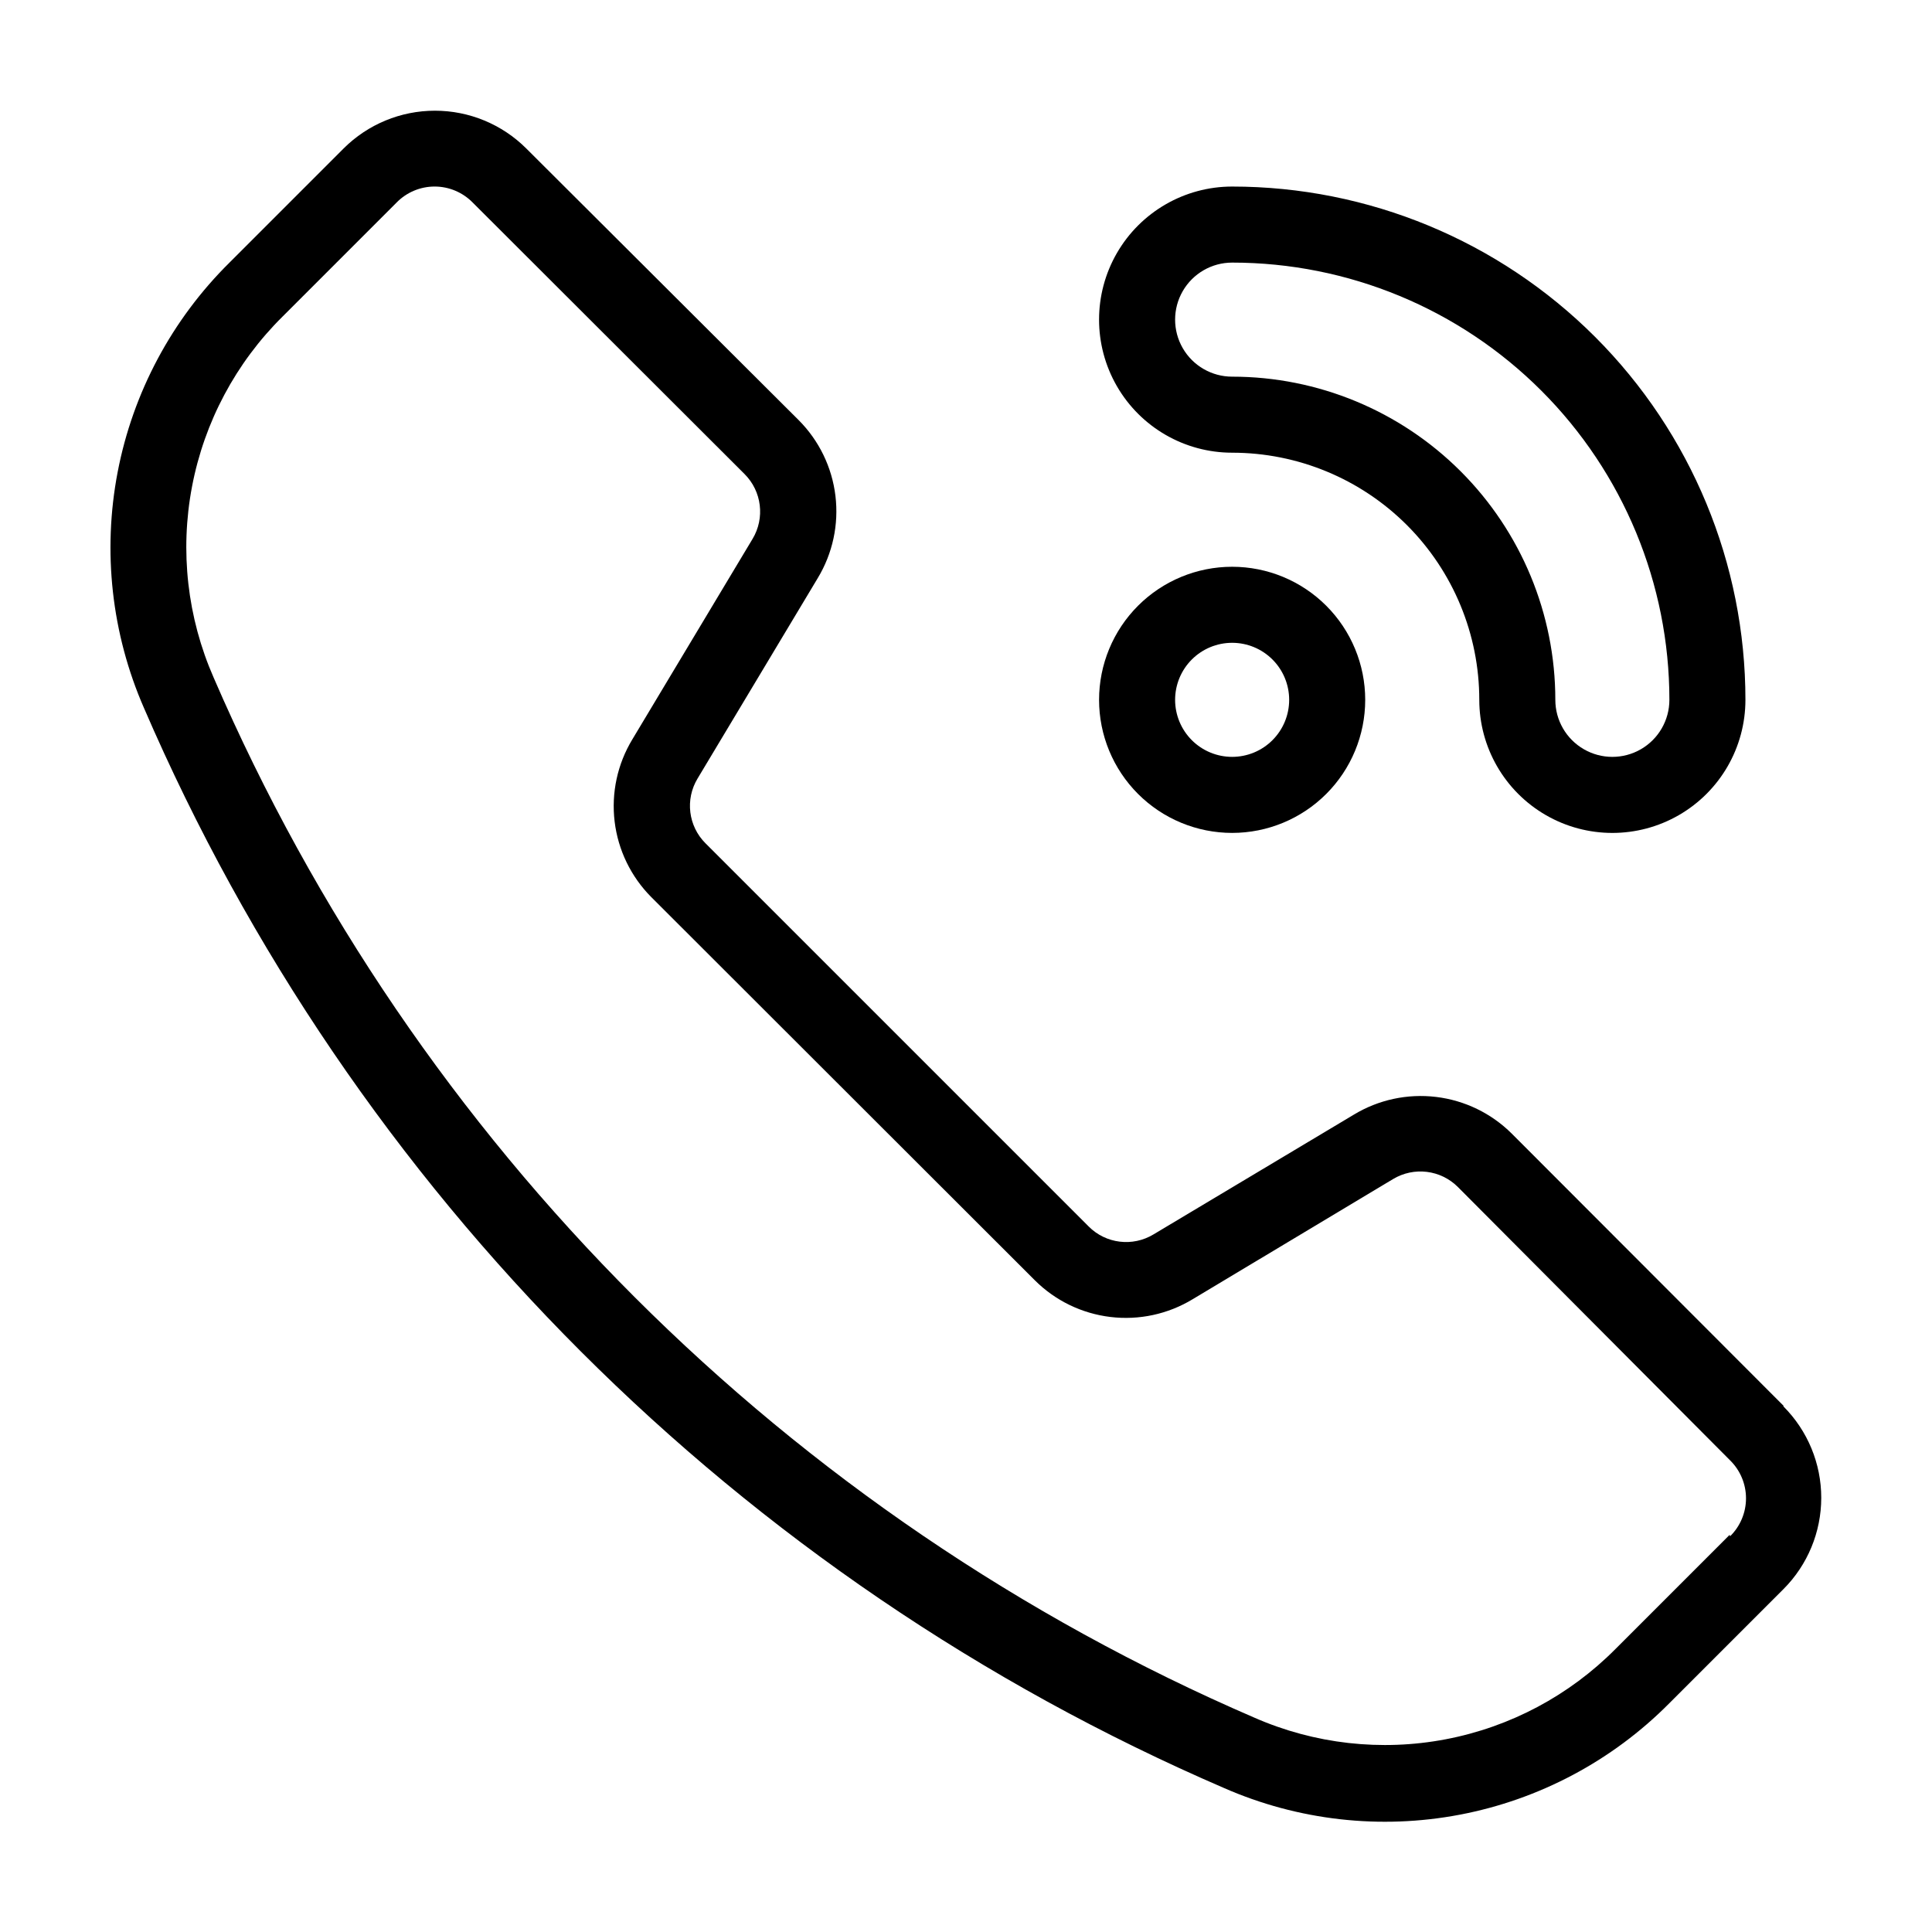
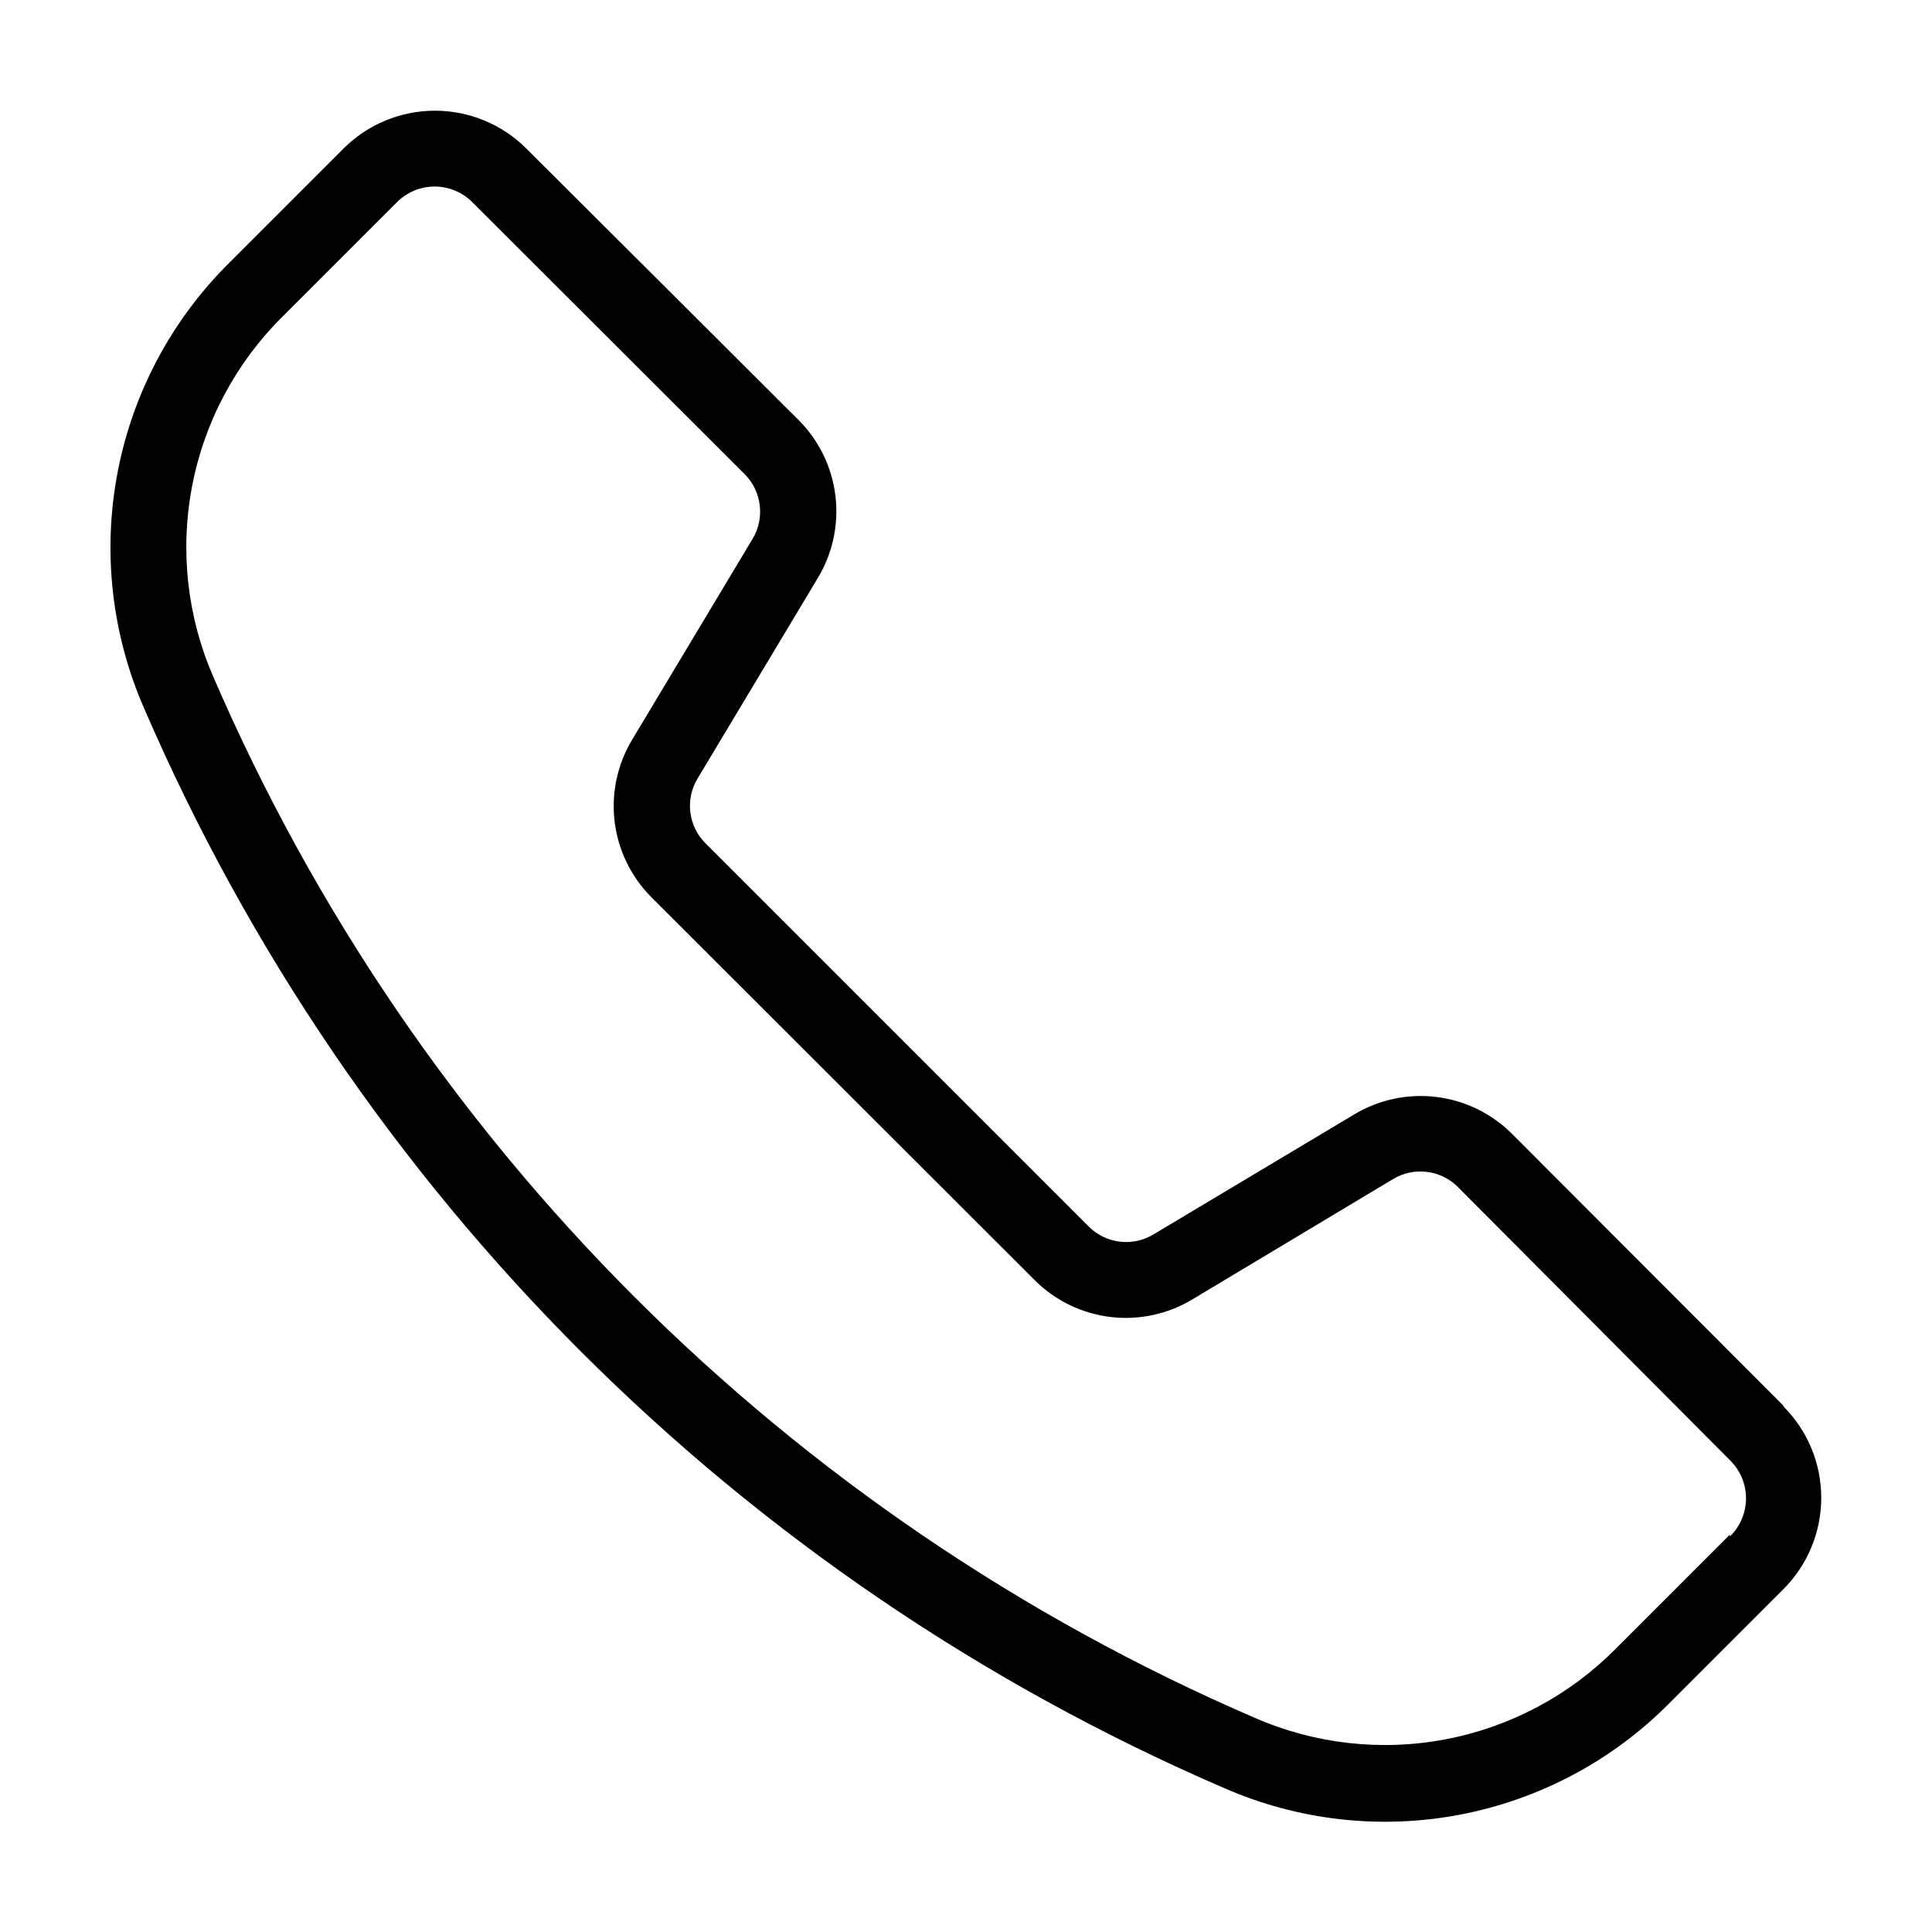
<svg xmlns="http://www.w3.org/2000/svg" fill="#000000" width="800px" height="800px" version="1.1" viewBox="144 144 512 512">
  <g>
    <path d="m616.64 516.53-71.996-72.098c-5.41-5.394-12.477-8.824-20.062-9.734-7.59-0.914-15.266 0.738-21.801 4.695l-53.102 31.742c-5.531 3.34-12.629 2.469-17.18-2.117l-101.52-101.52c-4.582-4.555-5.457-11.652-2.117-17.18l31.844-53.102c3.957-6.539 5.609-14.215 4.695-21.805-0.91-7.586-4.34-14.652-9.734-20.062l-72.195-71.996c-6.426-6.414-15.133-10.016-24.211-10.016-9.078 0-17.781 3.602-24.207 10.016l-30.23 30.23h0.004c-15.262 15.082-25.598 34.434-29.645 55.504-4.047 21.07-1.617 42.875 6.973 62.539 55.41 128.41 157.8 230.8 286.21 286.21 19.641 8.617 41.434 11.086 62.504 7.074 21.074-4.012 40.434-14.312 55.535-29.547l30.23-30.23v0.004c6.414-6.426 10.016-15.133 10.016-24.211 0-9.074-3.602-17.781-10.016-24.207zm-14.258 34.207-30.23 30.23c-12.246 12.352-27.945 20.707-45.031 23.961-17.086 3.258-34.762 1.262-50.691-5.727-123.68-53.363-222.33-151.94-275.79-275.58-7-15.93-9.004-33.605-5.746-50.695 3.254-17.09 11.617-32.789 23.984-45.027l30.23-30.23c2.652-2.707 6.281-4.234 10.074-4.234 3.793 0 7.422 1.527 10.078 4.234l72.043 71.945c4.59 4.57 5.465 11.684 2.117 17.23l-31.844 53.102c-3.953 6.531-5.606 14.195-4.691 21.777 0.914 7.578 4.34 14.633 9.73 20.039l101.62 101.52c5.402 5.394 12.457 8.82 20.039 9.73 7.578 0.914 15.246-0.738 21.773-4.691l53.102-31.84c5.547-3.352 12.664-2.477 17.23 2.113l72.098 72.398c2.707 2.652 4.234 6.285 4.234 10.078 0 3.789-1.527 7.422-4.234 10.074z" />
-     <path d="m470.53 263.97c17.371 0 34.031 6.902 46.312 19.184 12.281 12.285 19.184 28.941 19.184 46.312 0 12.602 6.723 24.242 17.633 30.543 10.91 6.301 24.355 6.301 35.266 0 10.914-6.301 17.633-17.941 17.633-30.543 0-36.078-14.328-70.676-39.84-96.188-25.512-25.508-60.109-39.84-96.188-39.84-12.598 0-24.242 6.723-30.543 17.633-6.297 10.91-6.297 24.355 0 35.266 6.301 10.914 17.945 17.633 30.543 17.633zm0-50.383v0.004c30.734 0 60.207 12.207 81.938 33.938 21.73 21.73 33.938 51.207 33.938 81.938 0 5.398-2.879 10.391-7.555 13.09-4.676 2.699-10.438 2.699-15.113 0-4.68-2.699-7.559-7.691-7.559-13.09 0-22.715-9.023-44.5-25.086-60.562s-37.848-25.086-60.562-25.086c-5.398 0-10.391-2.879-13.09-7.555-2.699-4.676-2.699-10.438 0-15.117 2.699-4.676 7.691-7.555 13.09-7.555z" />
-     <path d="m470.53 364.73c9.355 0 18.324-3.715 24.938-10.328 6.613-6.613 10.328-15.582 10.328-24.938 0-9.352-3.715-18.324-10.328-24.938-6.613-6.613-15.582-10.328-24.938-10.328-9.352 0-18.324 3.715-24.938 10.328-6.613 6.613-10.328 15.586-10.328 24.938 0 9.355 3.715 18.324 10.328 24.938 6.613 6.613 15.586 10.328 24.938 10.328zm0-50.383v0.004c4.008 0 7.856 1.59 10.688 4.426 2.836 2.836 4.426 6.68 4.426 10.688 0 4.008-1.59 7.852-4.426 10.688-2.832 2.836-6.68 4.426-10.688 4.426s-7.852-1.59-10.688-4.426c-2.832-2.836-4.426-6.68-4.426-10.688 0-4.008 1.594-7.852 4.426-10.688 2.836-2.836 6.68-4.426 10.688-4.426z" />
  </g>
</svg>